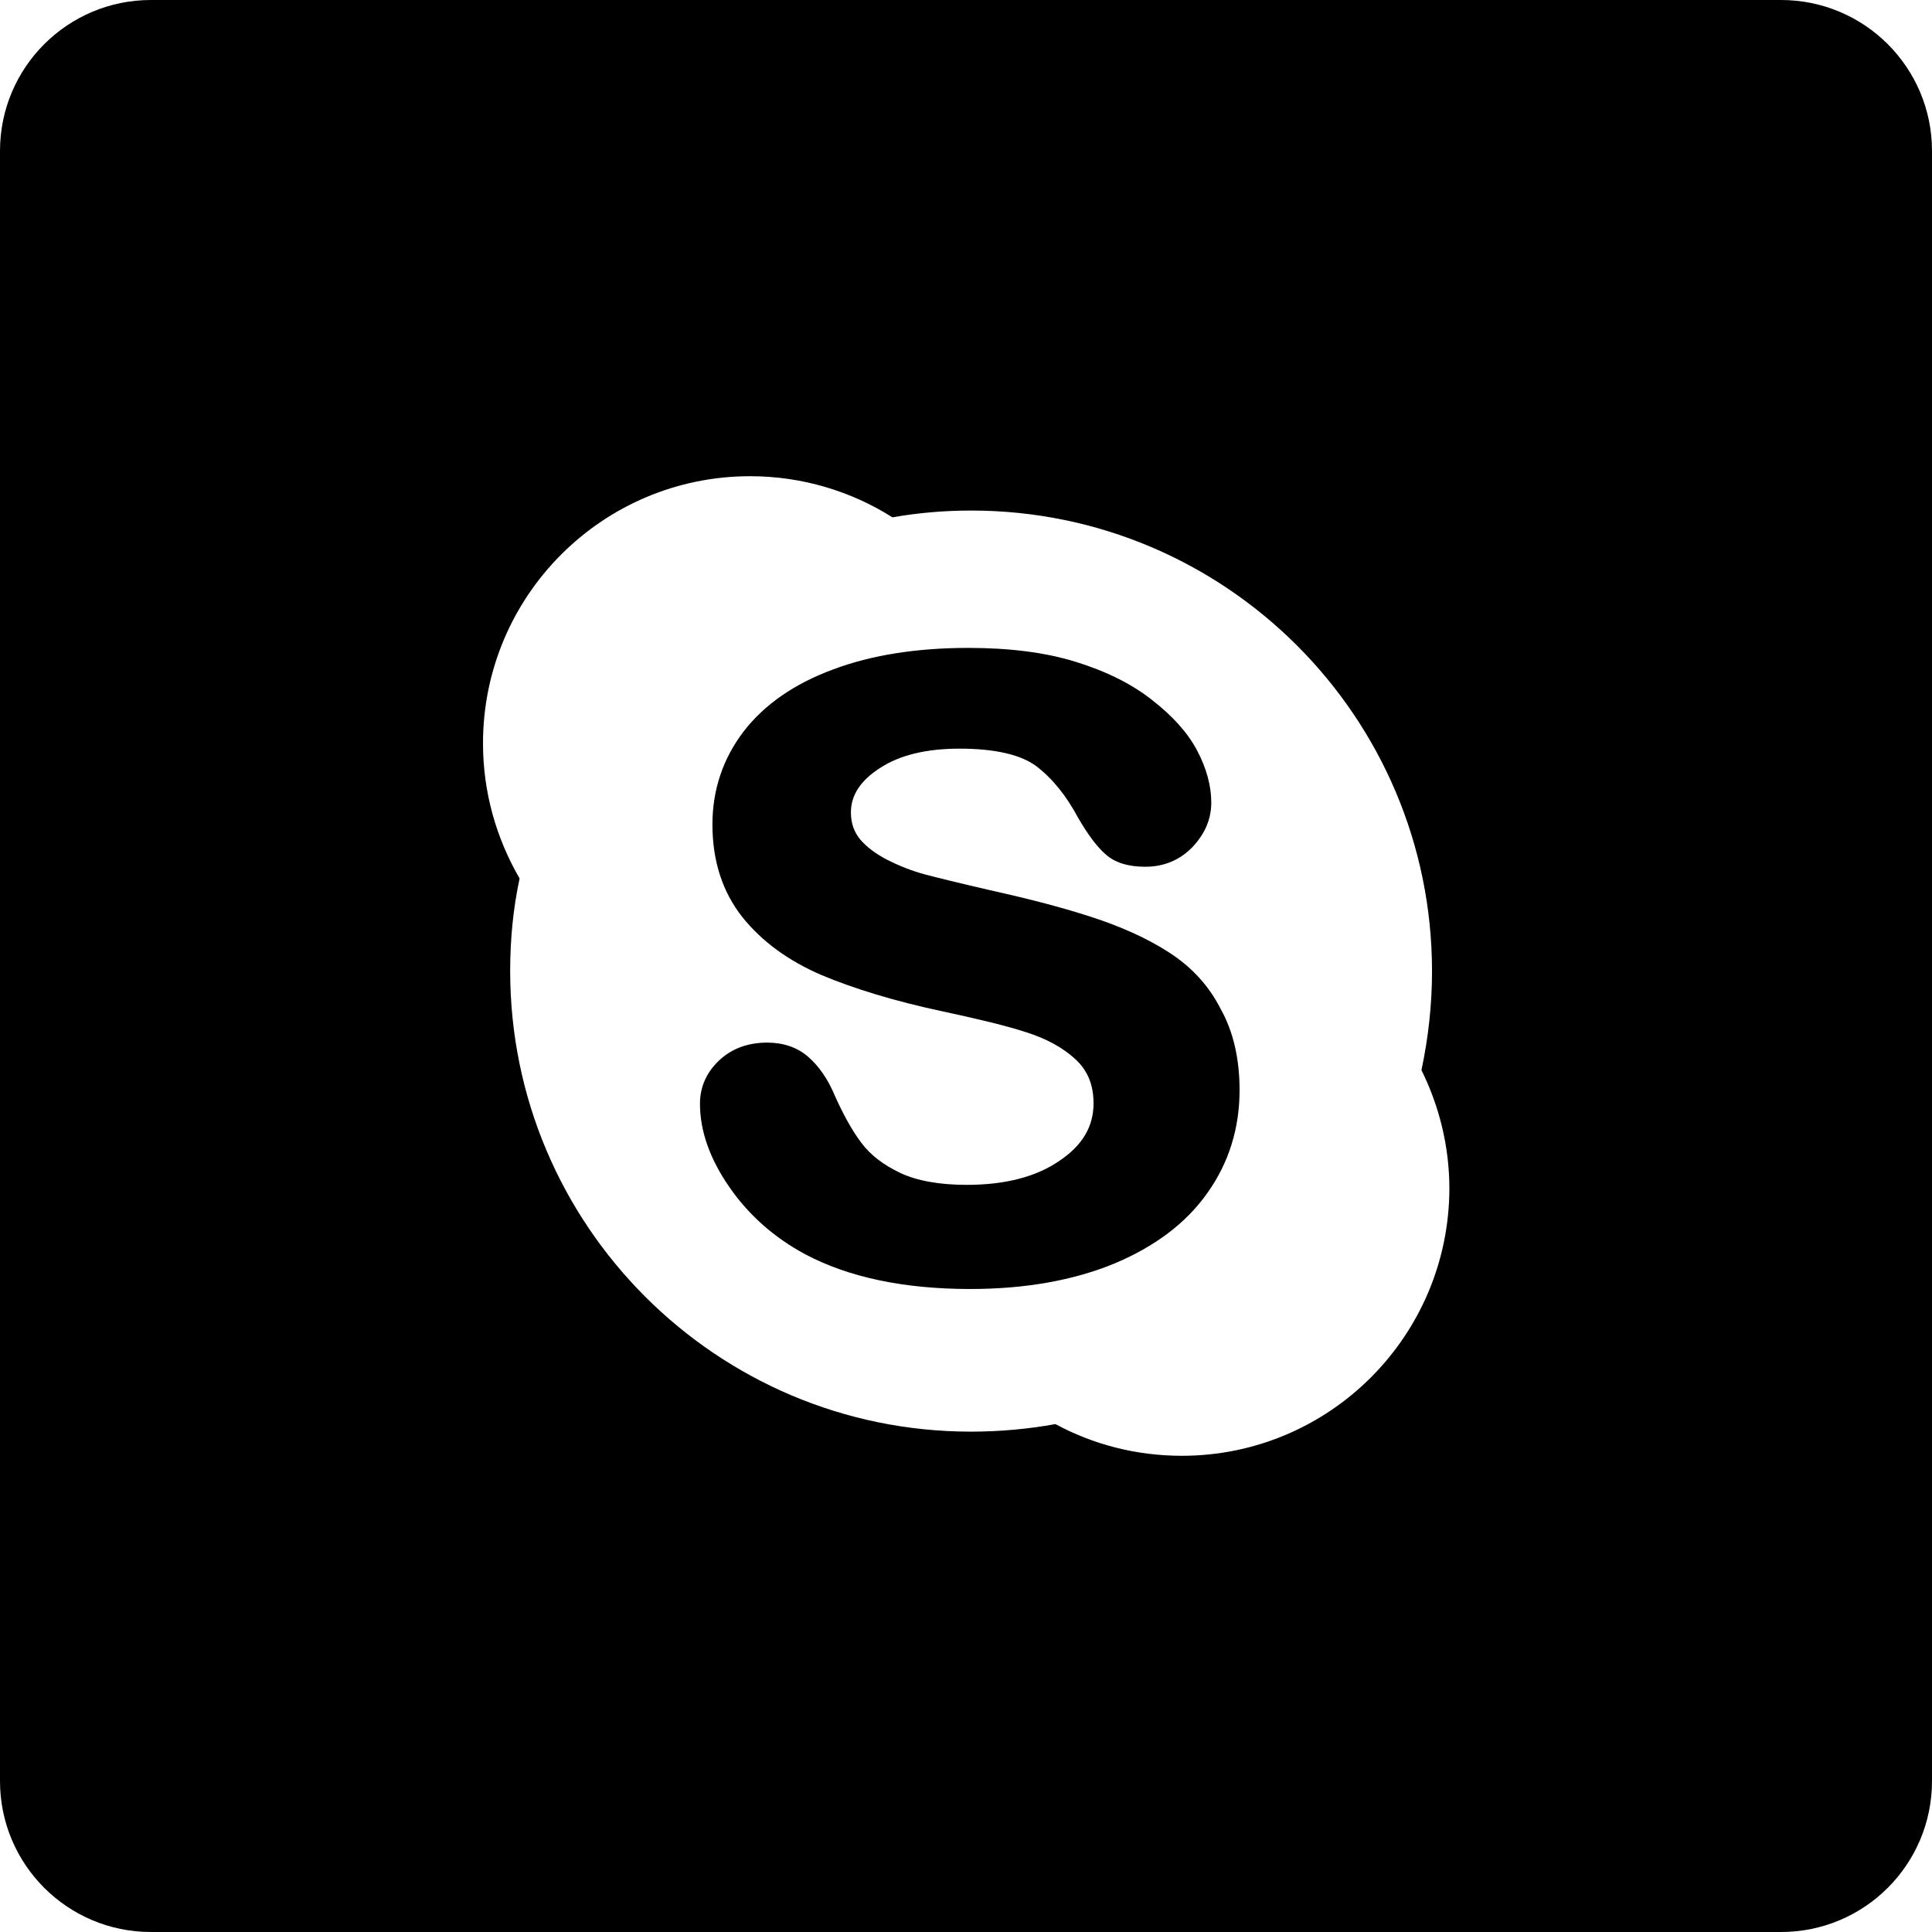
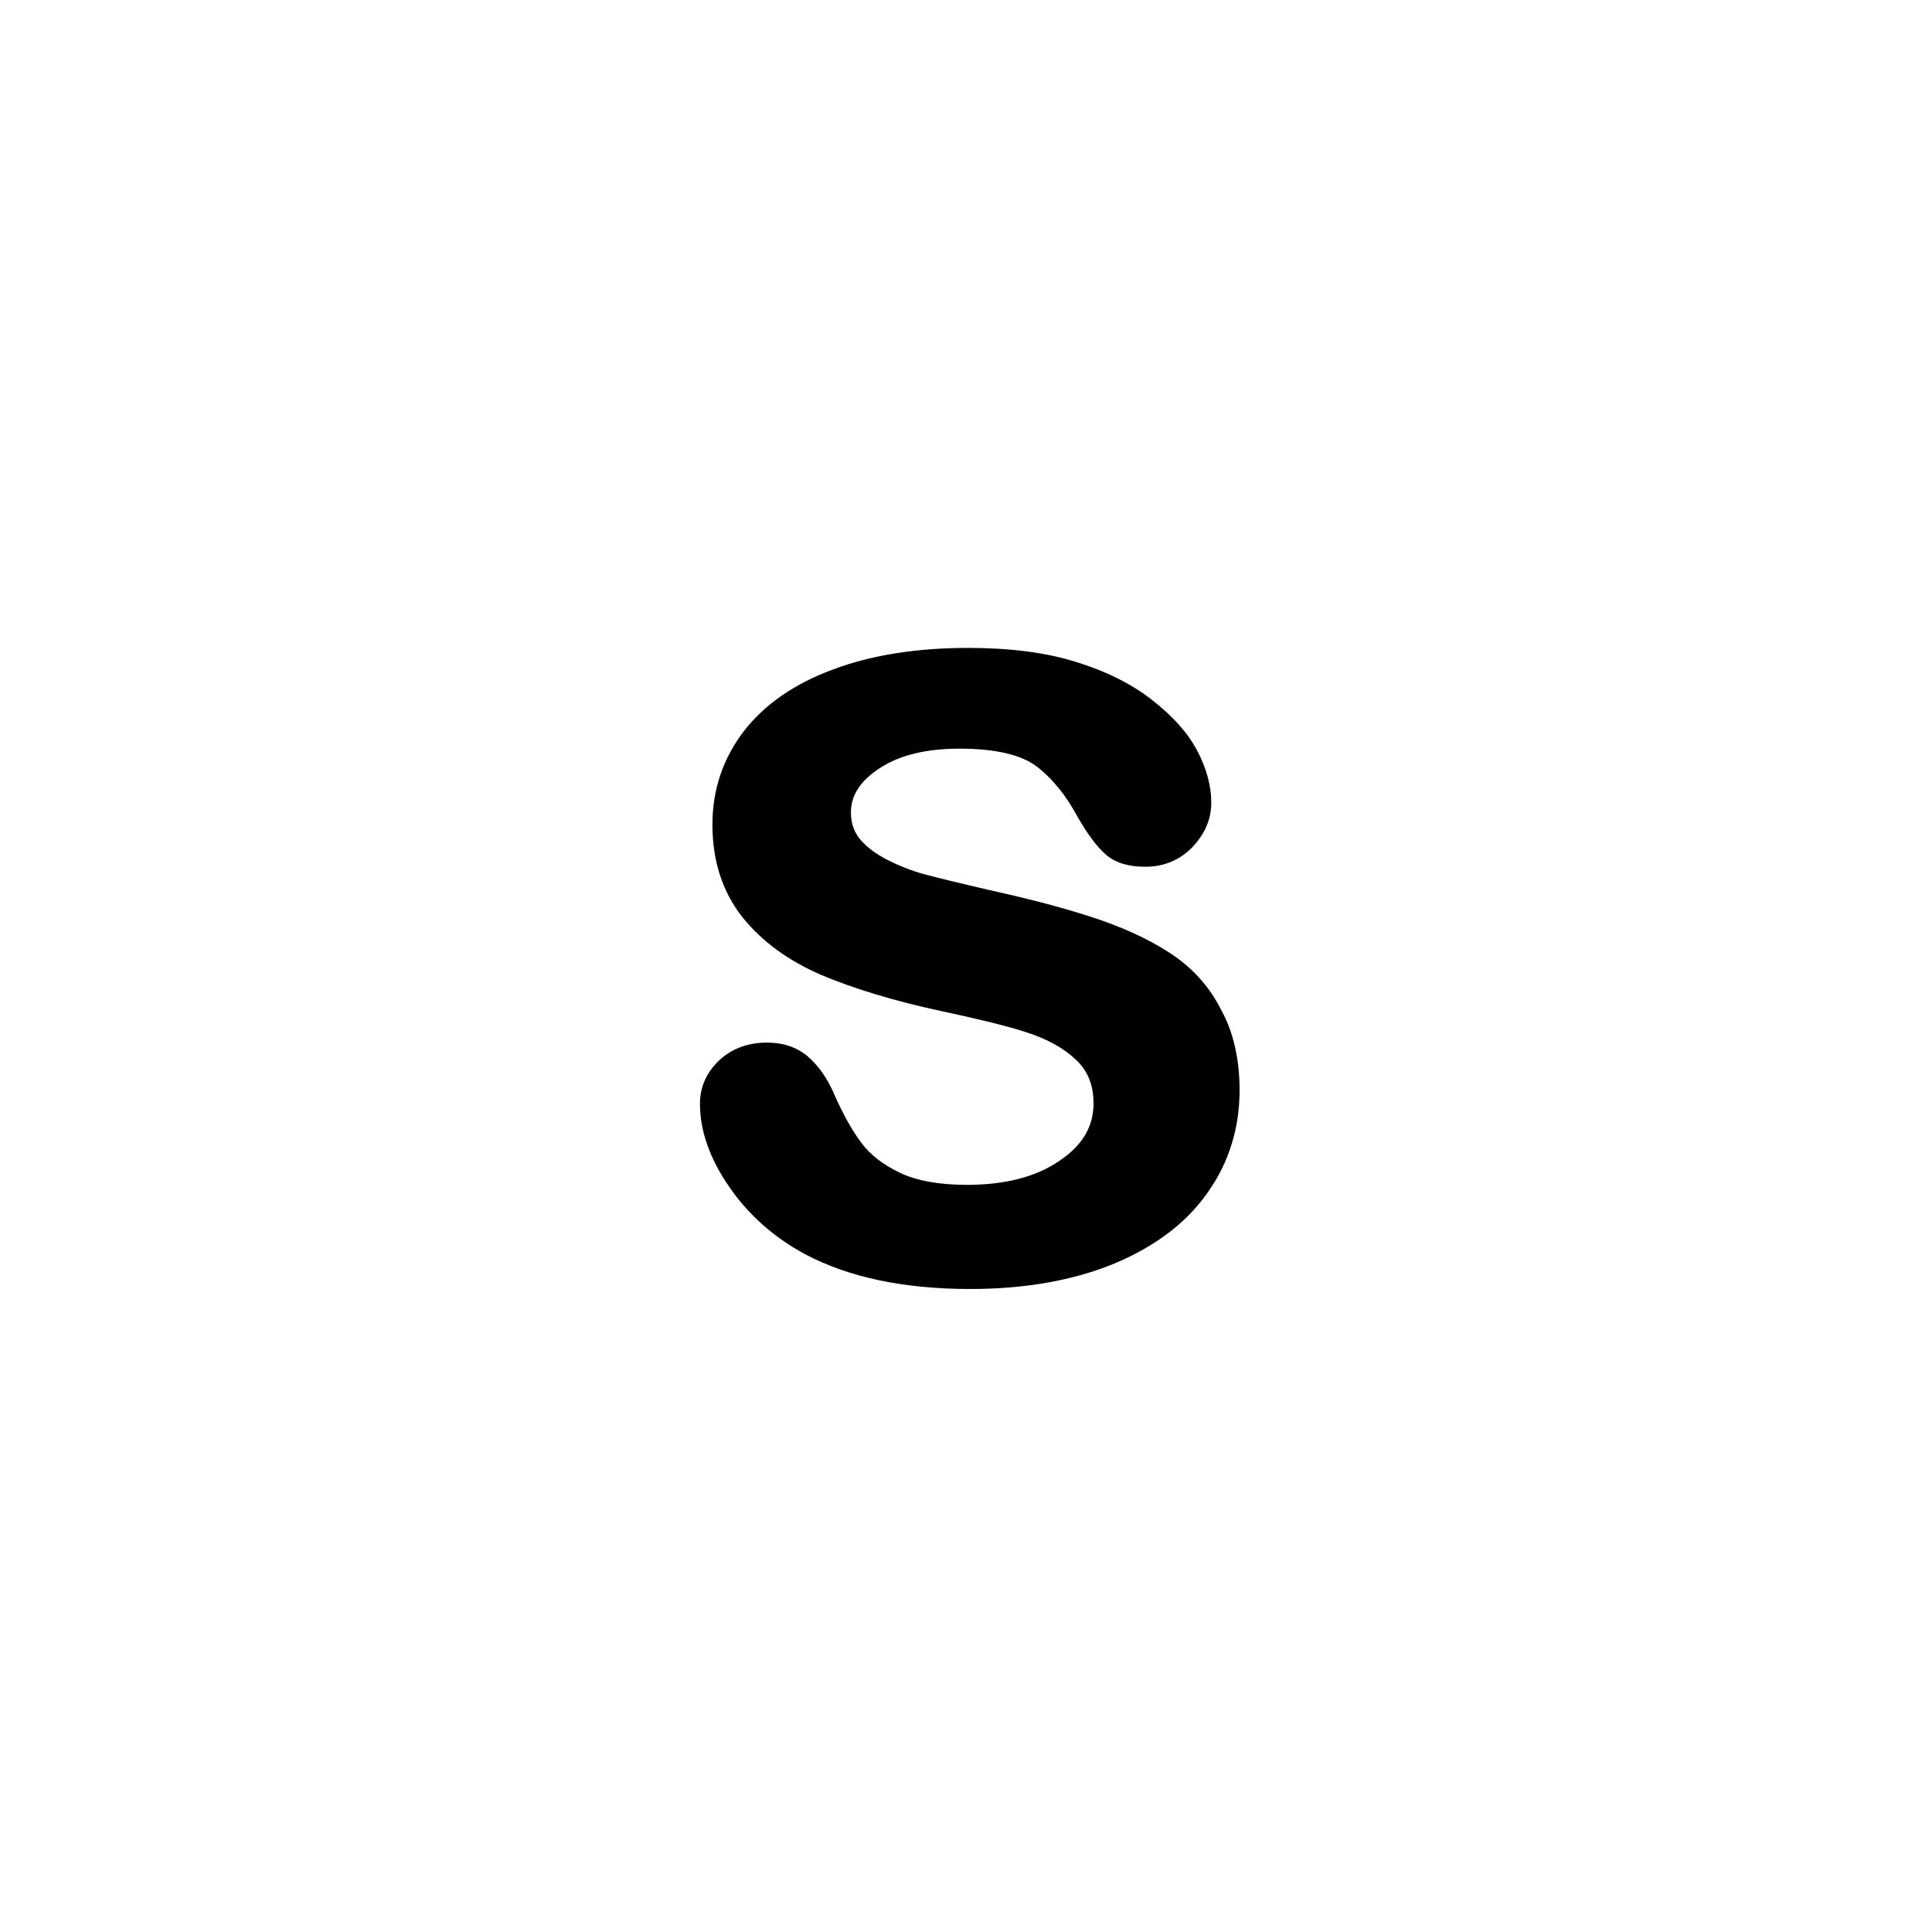
<svg xmlns="http://www.w3.org/2000/svg" fill="#000000" height="800px" width="800px" version="1.1" id="Layer_1" viewBox="-143 145 512 512" xml:space="preserve">
  <g>
    <path d="M166.8,397.4c-5.7-3.7-12.8-6.9-20.9-9.5c-8-2.6-17.1-4.9-27-7.1c-7.8-1.8-13.5-3.2-16.9-4.1c-3.3-0.9-6.6-2.2-9.8-3.8   c-3.1-1.6-5.5-3.4-7.3-5.5c-1.6-2-2.4-4.3-2.4-7.1c0-4.5,2.5-8.4,7.6-11.7c5.3-3.5,12.4-5.2,21.2-5.2c9.4,0,16.3,1.6,20.4,4.7   c4.2,3.2,7.9,7.8,11,13.6c2.6,4.5,5,7.7,7.3,9.7c2.4,2.2,6,3.3,10.5,3.3c5,0,9.2-1.8,12.5-5.2c3.3-3.5,5-7.4,5-11.8   c0-4.5-1.3-9.2-3.8-13.9c-2.5-4.7-6.5-9.1-11.9-13.3c-5.3-4.2-12.1-7.6-20.2-10.1c-8-2.5-17.6-3.7-28.5-3.7   c-13.6,0-25.7,1.9-35.8,5.7c-10.3,3.8-18.2,9.3-23.7,16.4c-5.5,7.2-8.3,15.5-8.3,24.7c0,9.7,2.7,17.9,7.9,24.5   c5.2,6.5,12.2,11.6,21,15.4c8.6,3.6,19.3,6.9,32,9.6c9.3,2,16.9,3.8,22.4,5.6c5.3,1.7,9.7,4.1,13,7.2c3.2,3,4.7,6.8,4.7,11.6   c0,6.1-2.9,11.1-9,15.2c-6.2,4.3-14.5,6.4-24.6,6.4c-7.3,0-13.3-1.1-17.7-3.2c-4.4-2.1-7.8-4.7-10.2-7.9c-2.5-3.3-4.8-7.5-7-12.4   c-1.9-4.6-4.4-8.1-7.2-10.5c-2.9-2.5-6.6-3.7-10.8-3.7c-5.1,0-9.4,1.6-12.7,4.7c-3.4,3.2-5.1,7.1-5.1,11.5c0,7.2,2.6,14.6,7.8,22.1   c5.1,7.4,11.9,13.4,20.1,17.8c11.5,6.1,26.2,9.2,43.7,9.2c14.6,0,27.4-2.3,38.1-6.7c10.8-4.5,19.2-10.8,24.8-18.8   c5.7-8,8.5-17.2,8.5-27.2c0-8.4-1.7-15.6-5-21.5C177.3,406.1,172.7,401.2,166.8,397.4z" />
-     <path d="M329,145h-432c-22.1,0-40,17.9-40,40v432c0,22.1,17.9,40,40,40h432c22.1,0,40-17.9,40-40V185C369,162.9,351.1,145,329,145z    M170.2,530.8c-12.1,0-23.5-3-33.5-8.4c-7.2,1.3-14.7,2-22.4,2c-67.4,0-122.1-54.7-122.1-122.1c0-8.4,0.8-16.6,2.5-24.5   c-6.1-10.5-9.7-22.7-9.7-35.8c0-39.1,31.7-70.8,70.8-70.8c13.8,0,26.8,4,37.7,10.9c6.8-1.2,13.8-1.8,20.9-1.8   c67.4,0,122.1,54.7,122.1,122.1c0,9-1,17.7-2.8,26.2c4.7,9.5,7.4,20.2,7.4,31.4C241,499.1,209.3,530.8,170.2,530.8z" />
  </g>
</svg>